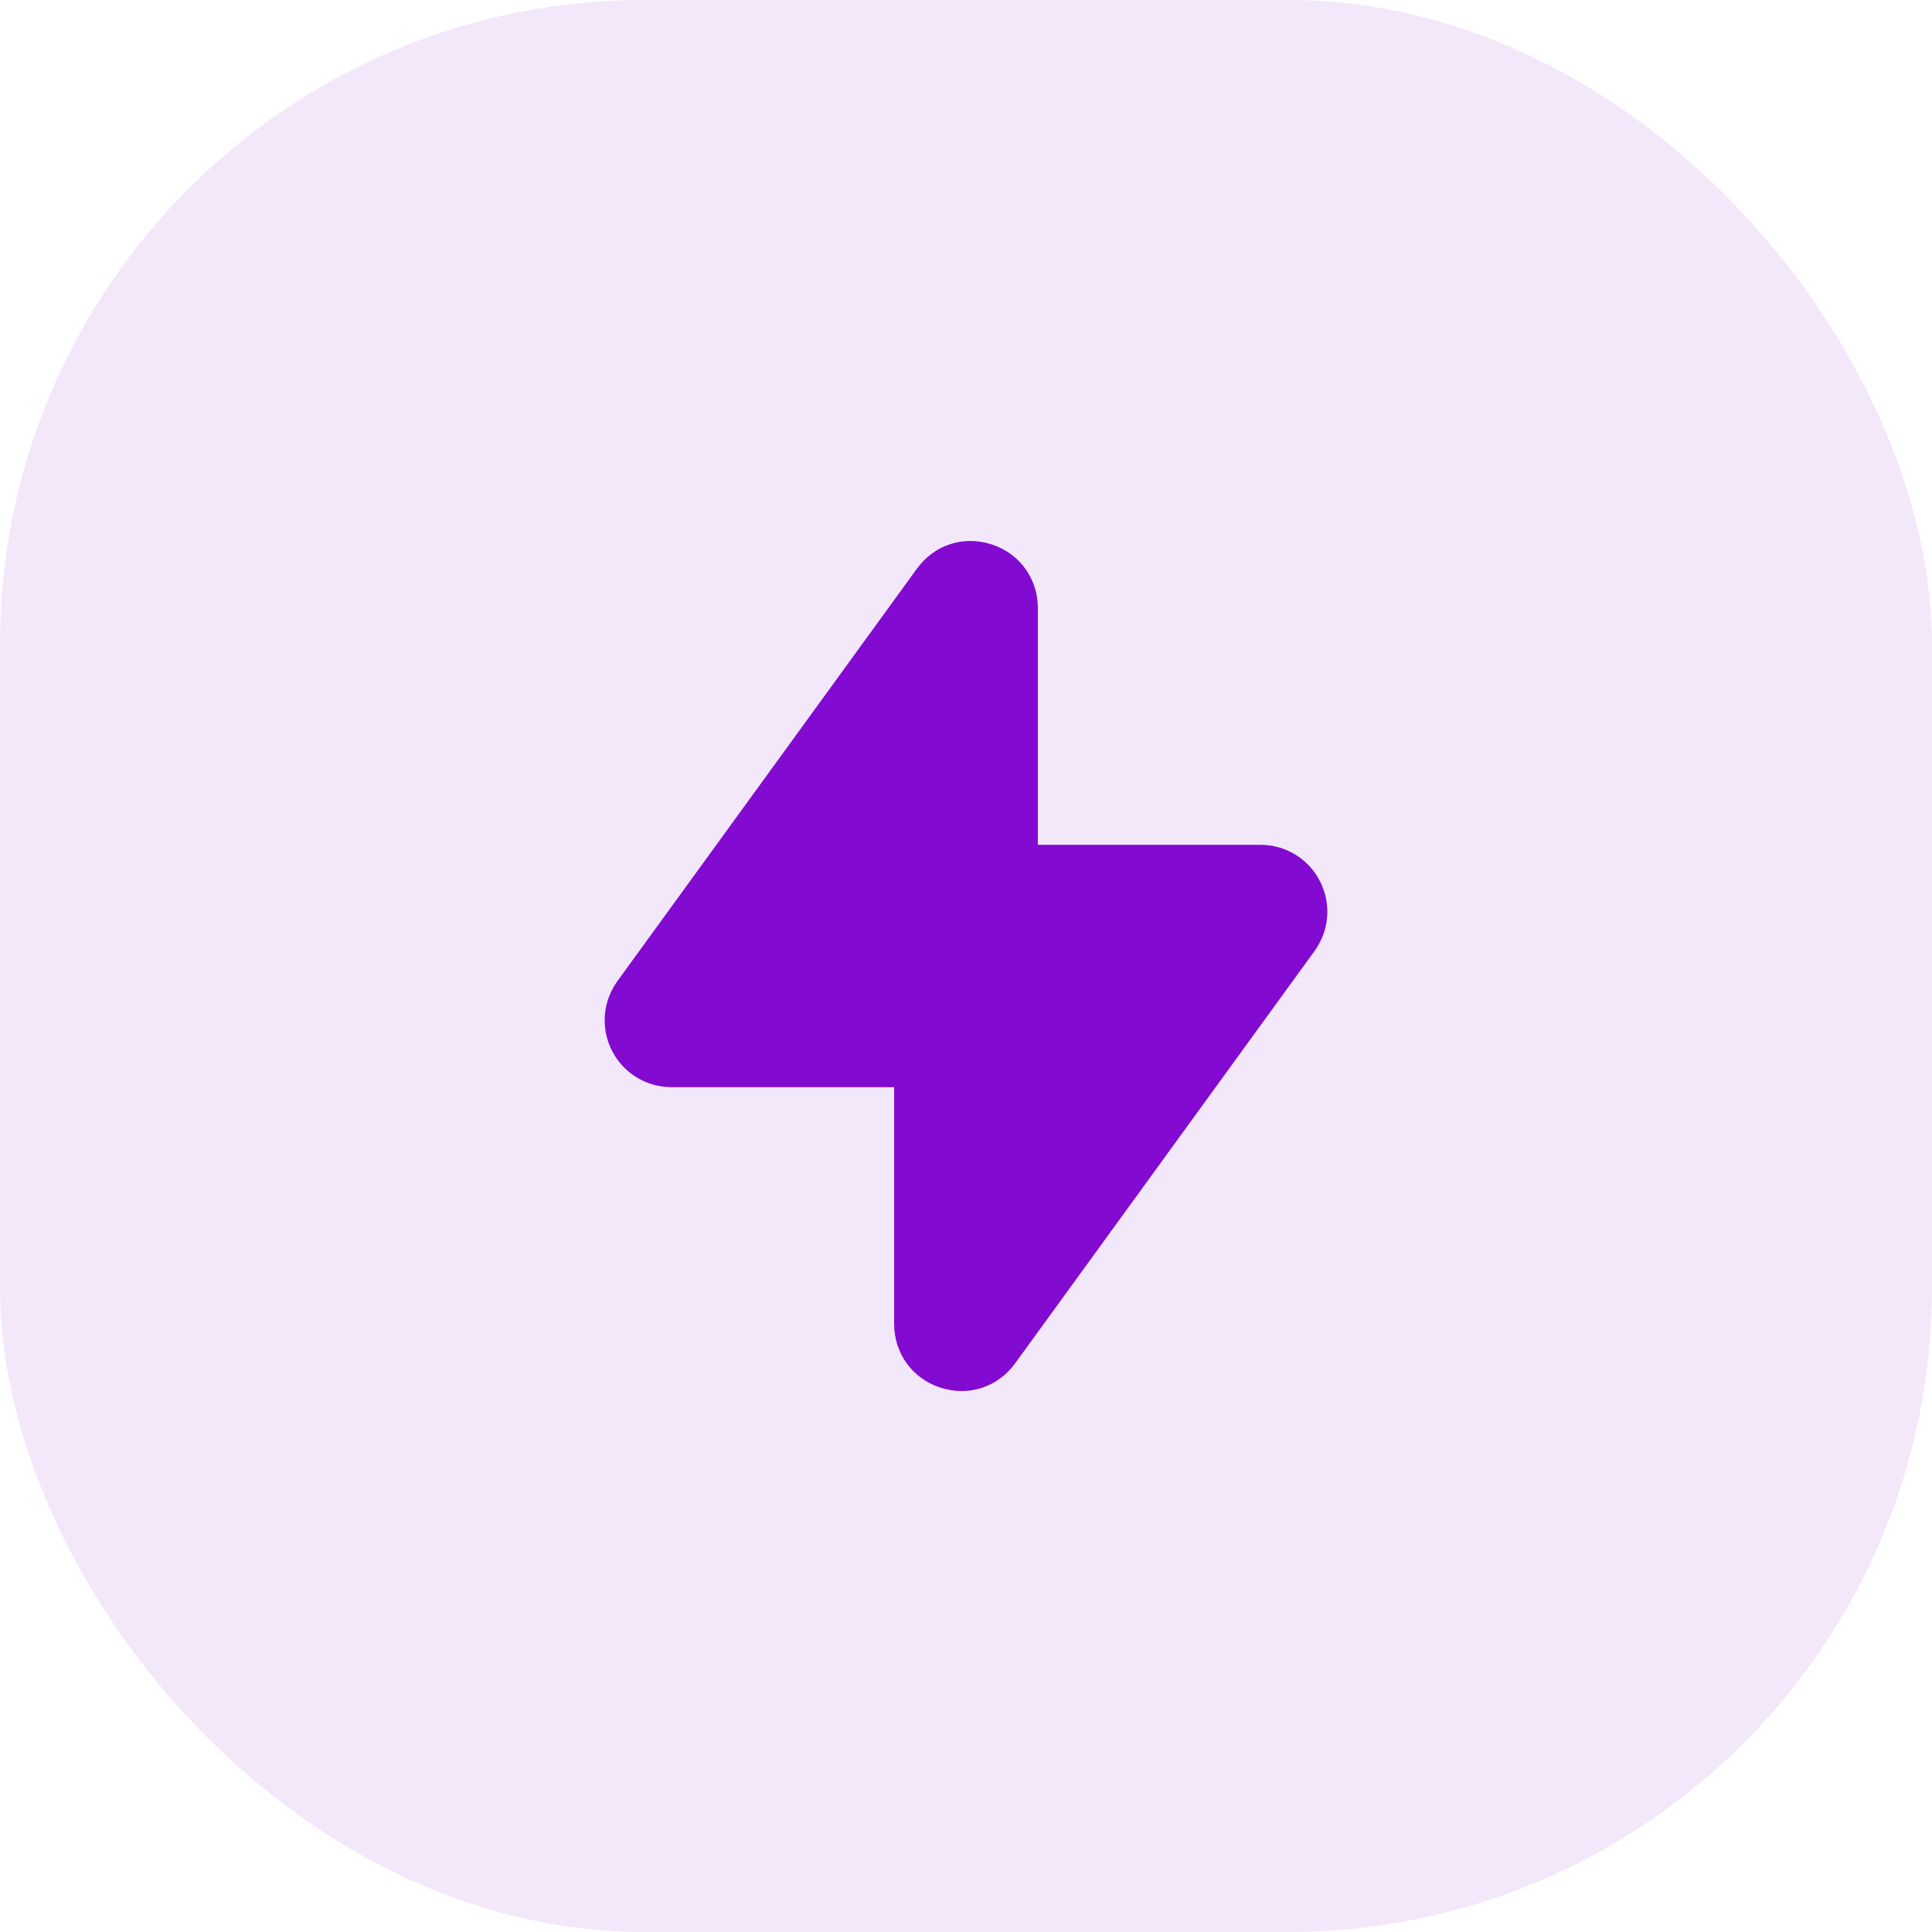
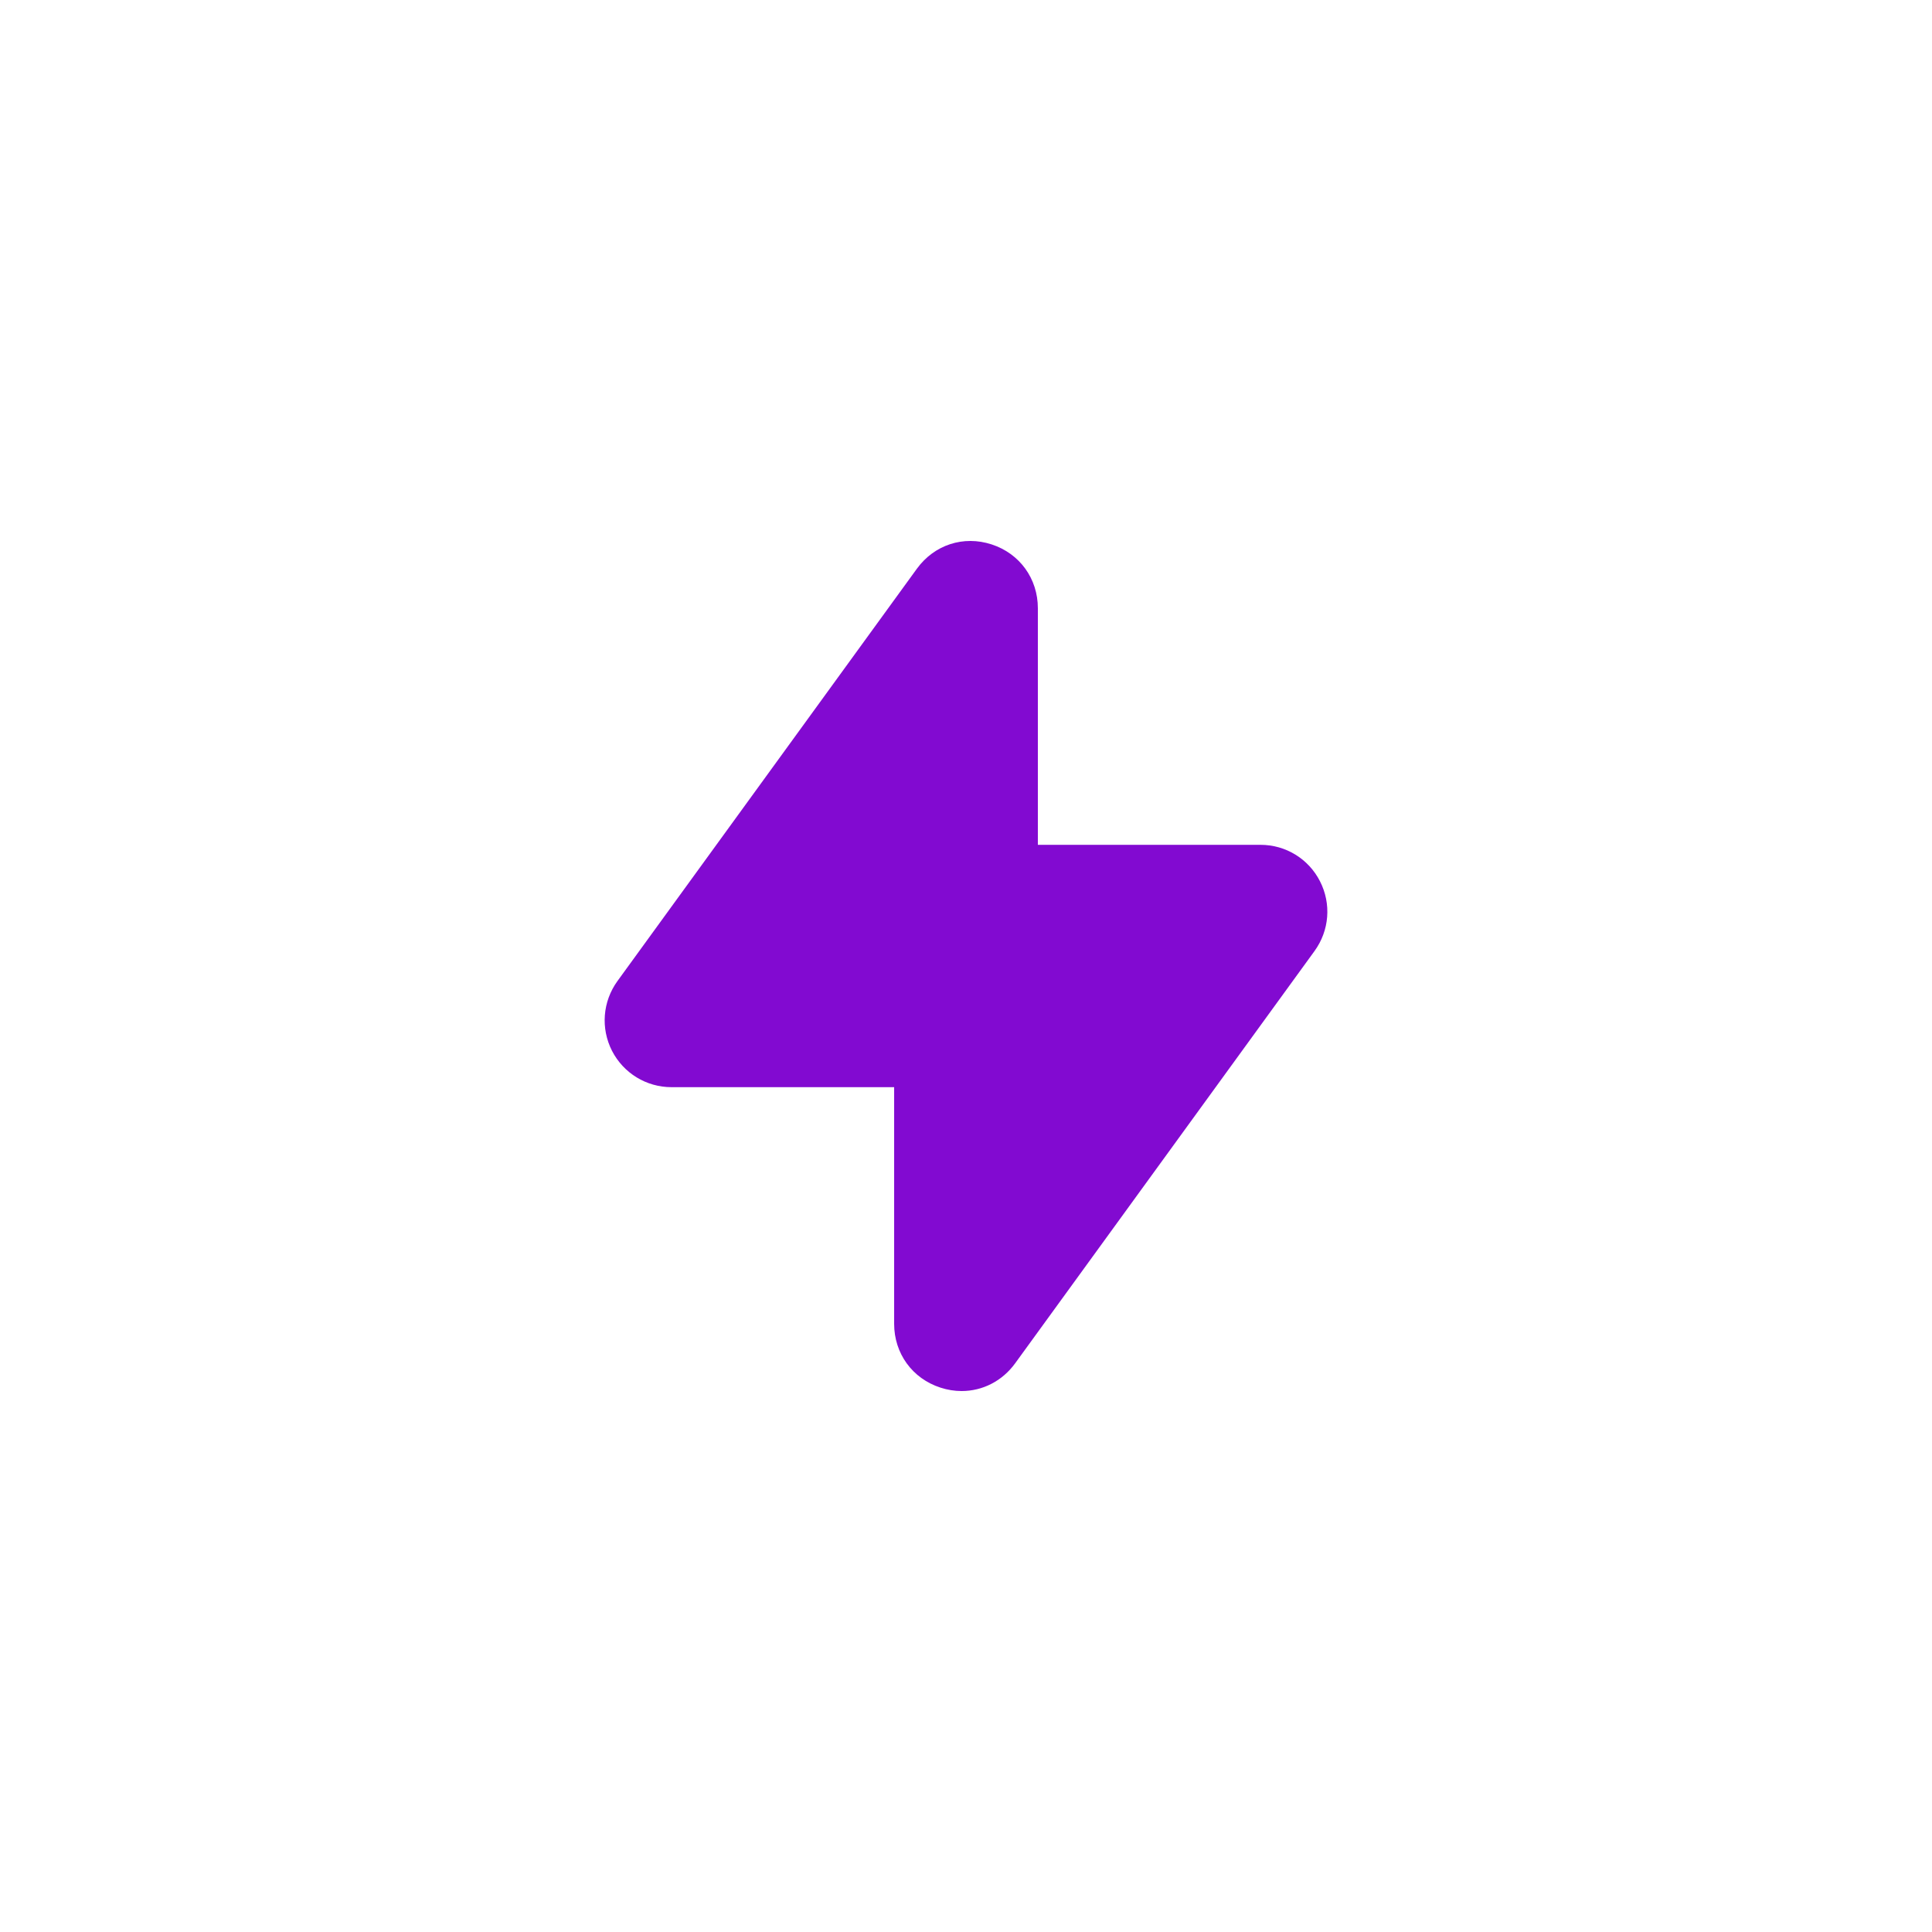
<svg xmlns="http://www.w3.org/2000/svg" width="36" height="36" viewBox="0 0 36 36" fill="none">
-   <rect width="36" height="36" rx="12" fill="#820AD1" fill-opacity="0.1" />
  <path fill-rule="evenodd" clip-rule="evenodd" d="M24.596 16.421C24.382 16.002 23.957 15.742 23.487 15.742H19.339V11.334C19.339 10.781 19 10.314 18.477 10.144C17.951 9.973 17.409 10.152 17.085 10.597L11.505 18.281C11.229 18.663 11.19 19.161 11.404 19.581C11.619 19.998 12.044 20.258 12.514 20.258H16.661V24.667C16.661 25.219 16.999 25.686 17.523 25.856C17.654 25.899 17.788 25.92 17.919 25.92C18.307 25.92 18.674 25.736 18.916 25.403L24.495 17.72C24.772 17.337 24.81 16.84 24.596 16.421Z" fill="#820AD1" />
</svg>